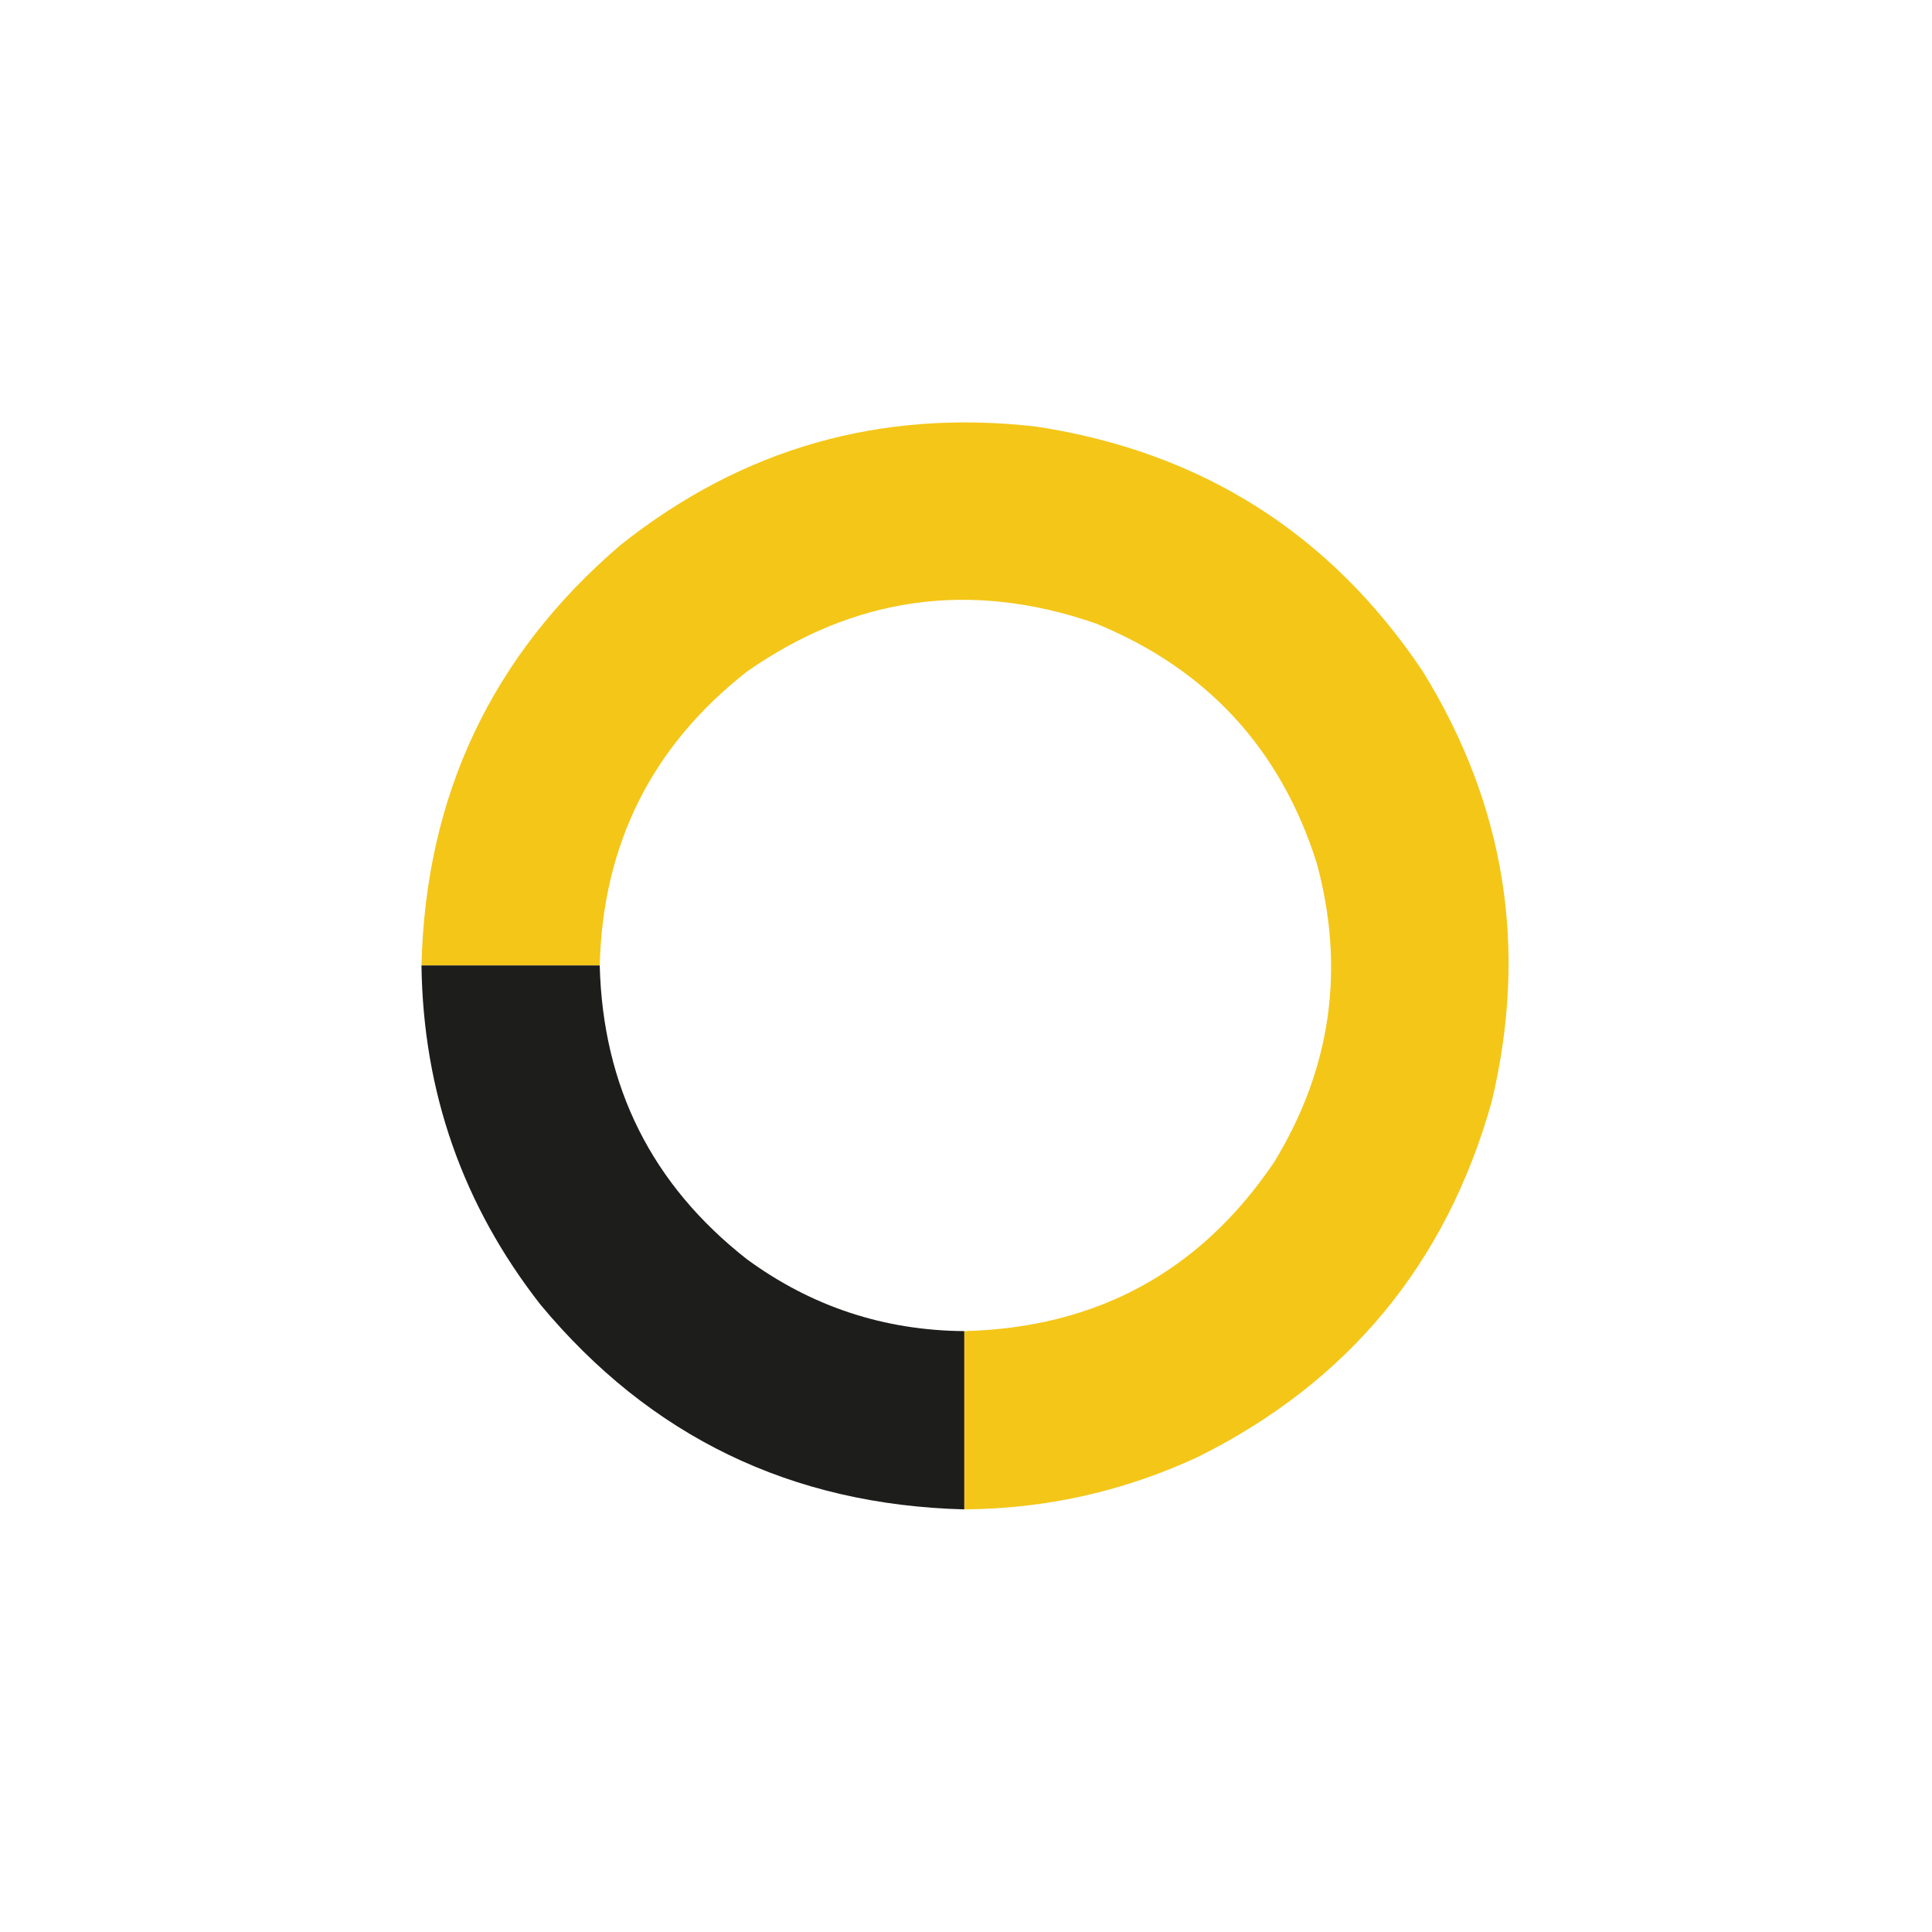
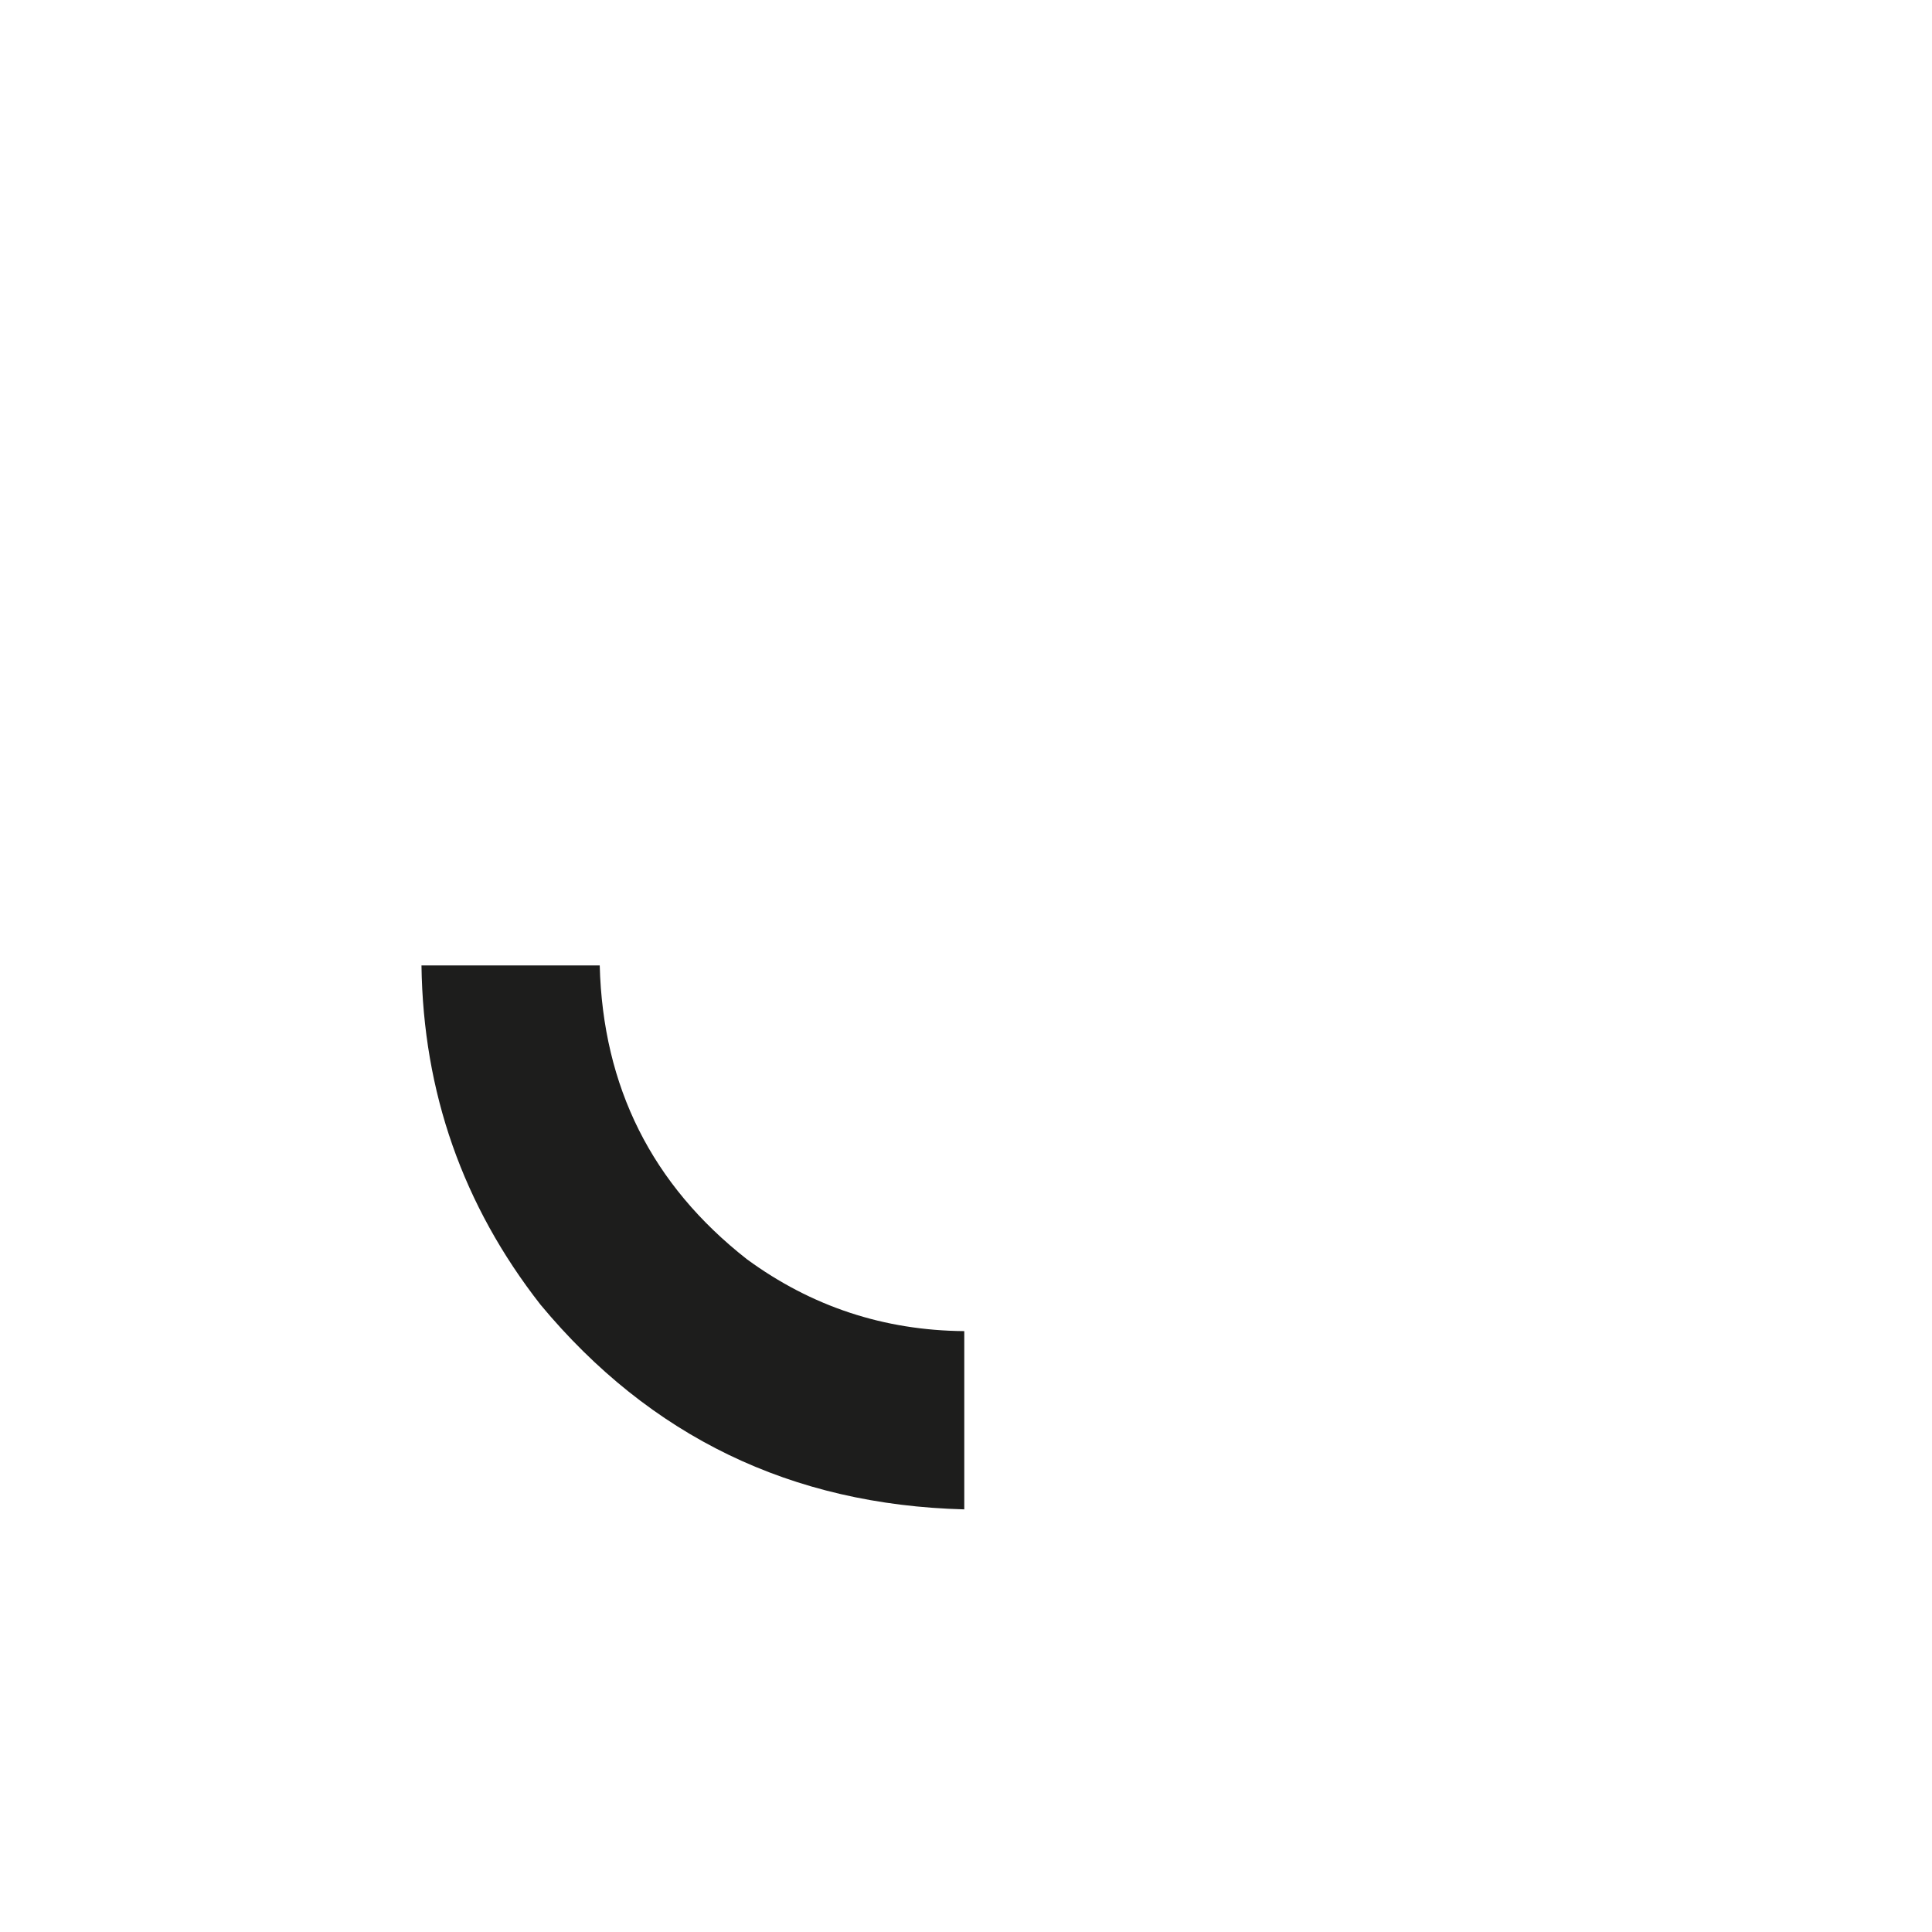
<svg xmlns="http://www.w3.org/2000/svg" version="1.1" width="1680px" height="1680px" style="shape-rendering:geometricPrecision; text-rendering:geometricPrecision; image-rendering:optimizeQuality; fill-rule:evenodd; clip-rule:evenodd">
  <g>
-     <path style="opacity:1" fill="#f4c618" d="M 838.5,1312.5 C 838.5,1260.83 838.5,1209.17 838.5,1157.5C 953.959,1154.54 1043.79,1105.54 1108,1010.5C 1157.56,929.223 1169.9,842.556 1145,750.5C 1113.43,650.93 1049.26,581.43 952.5,542C 844.186,504.569 743.186,518.569 649.5,584C 566.866,648.768 524.199,733.934 521.5,839.5C 469.833,839.5 418.167,839.5 366.5,839.5C 370.061,691.465 427.728,569.632 539.5,474C 645.542,389.669 766.209,355.336 901.5,371C 1044.85,393.038 1156.68,463.872 1237,583.5C 1309.03,700.013 1329.03,825.013 1297,958.5C 1257.31,1099.18 1172.14,1202.01 1041.5,1267C 977.168,1296.83 909.501,1312 838.5,1312.5 Z" />
-   </g>
+     </g>
  <g>
    <path style="opacity:1" fill="#1d1d1c" d="M 366.5,839.5 C 418.167,839.5 469.833,839.5 521.5,839.5C 524.199,945.066 566.866,1030.23 649.5,1095C 705.629,1136.1 768.629,1156.93 838.5,1157.5C 838.5,1209.17 838.5,1260.83 838.5,1312.5C 688.261,1308.62 565.427,1249.29 470,1134.5C 402.486,1048.14 367.986,949.808 366.5,839.5 Z" />
  </g>
</svg>